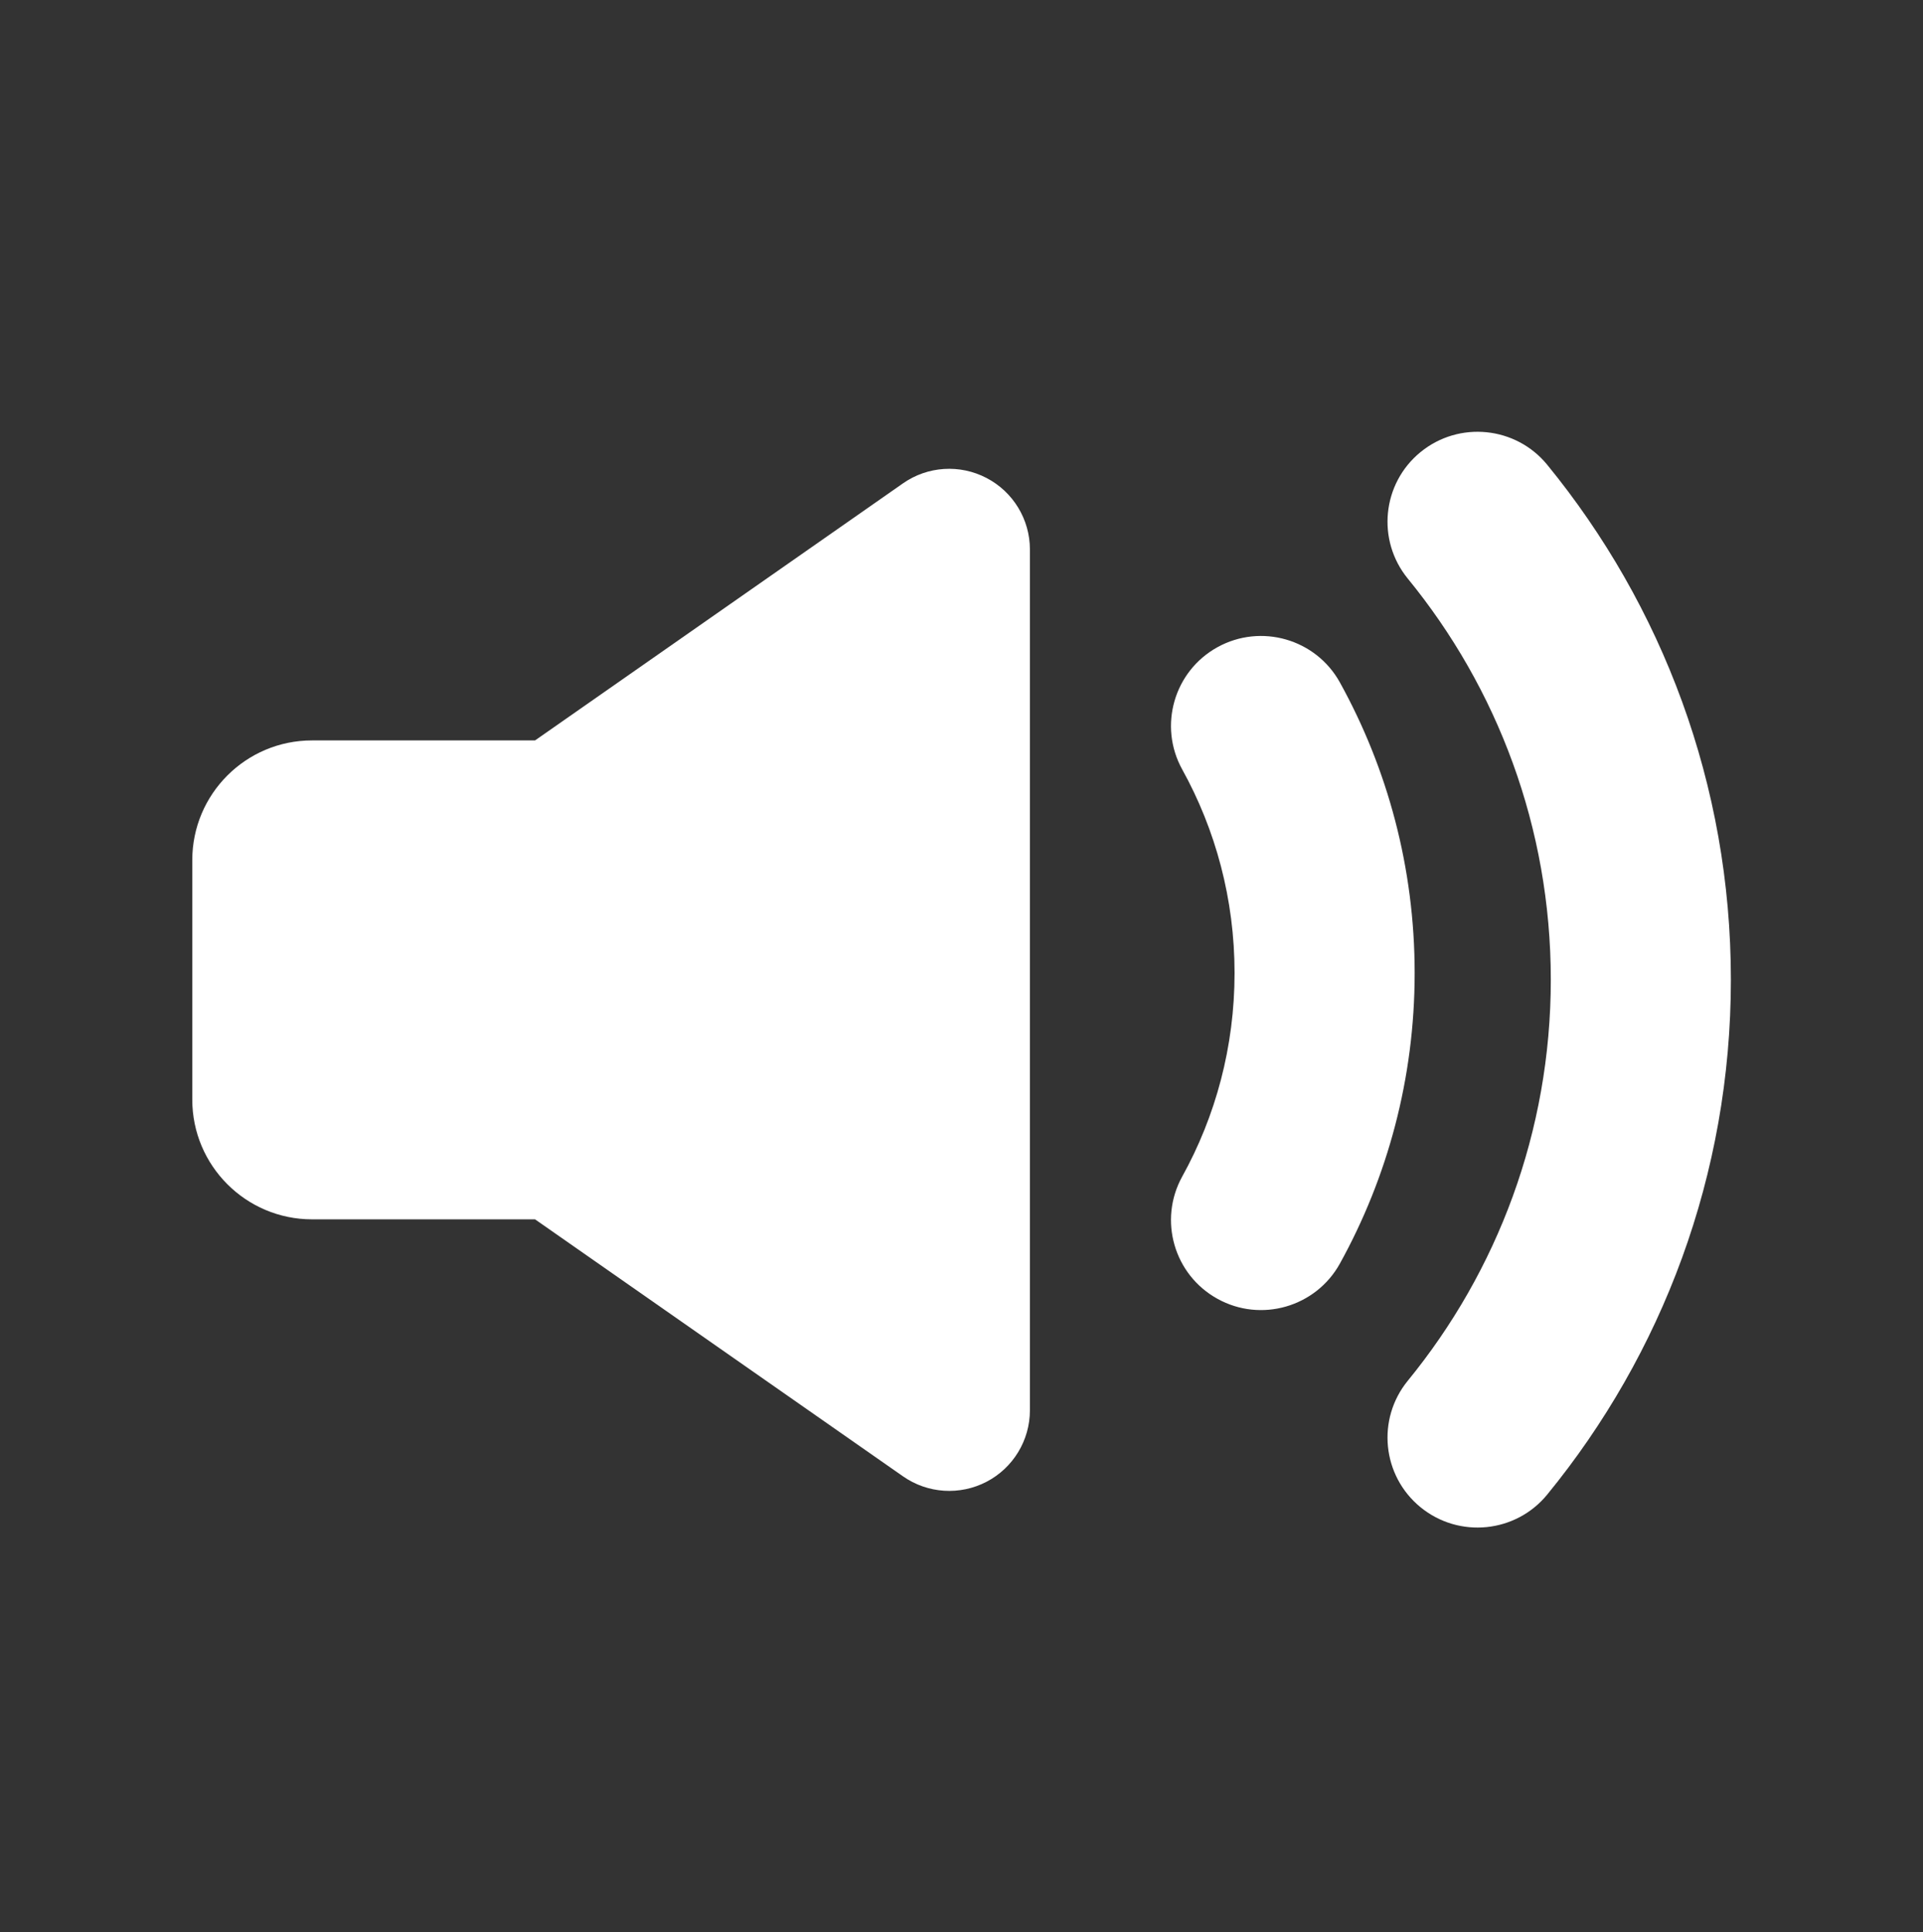
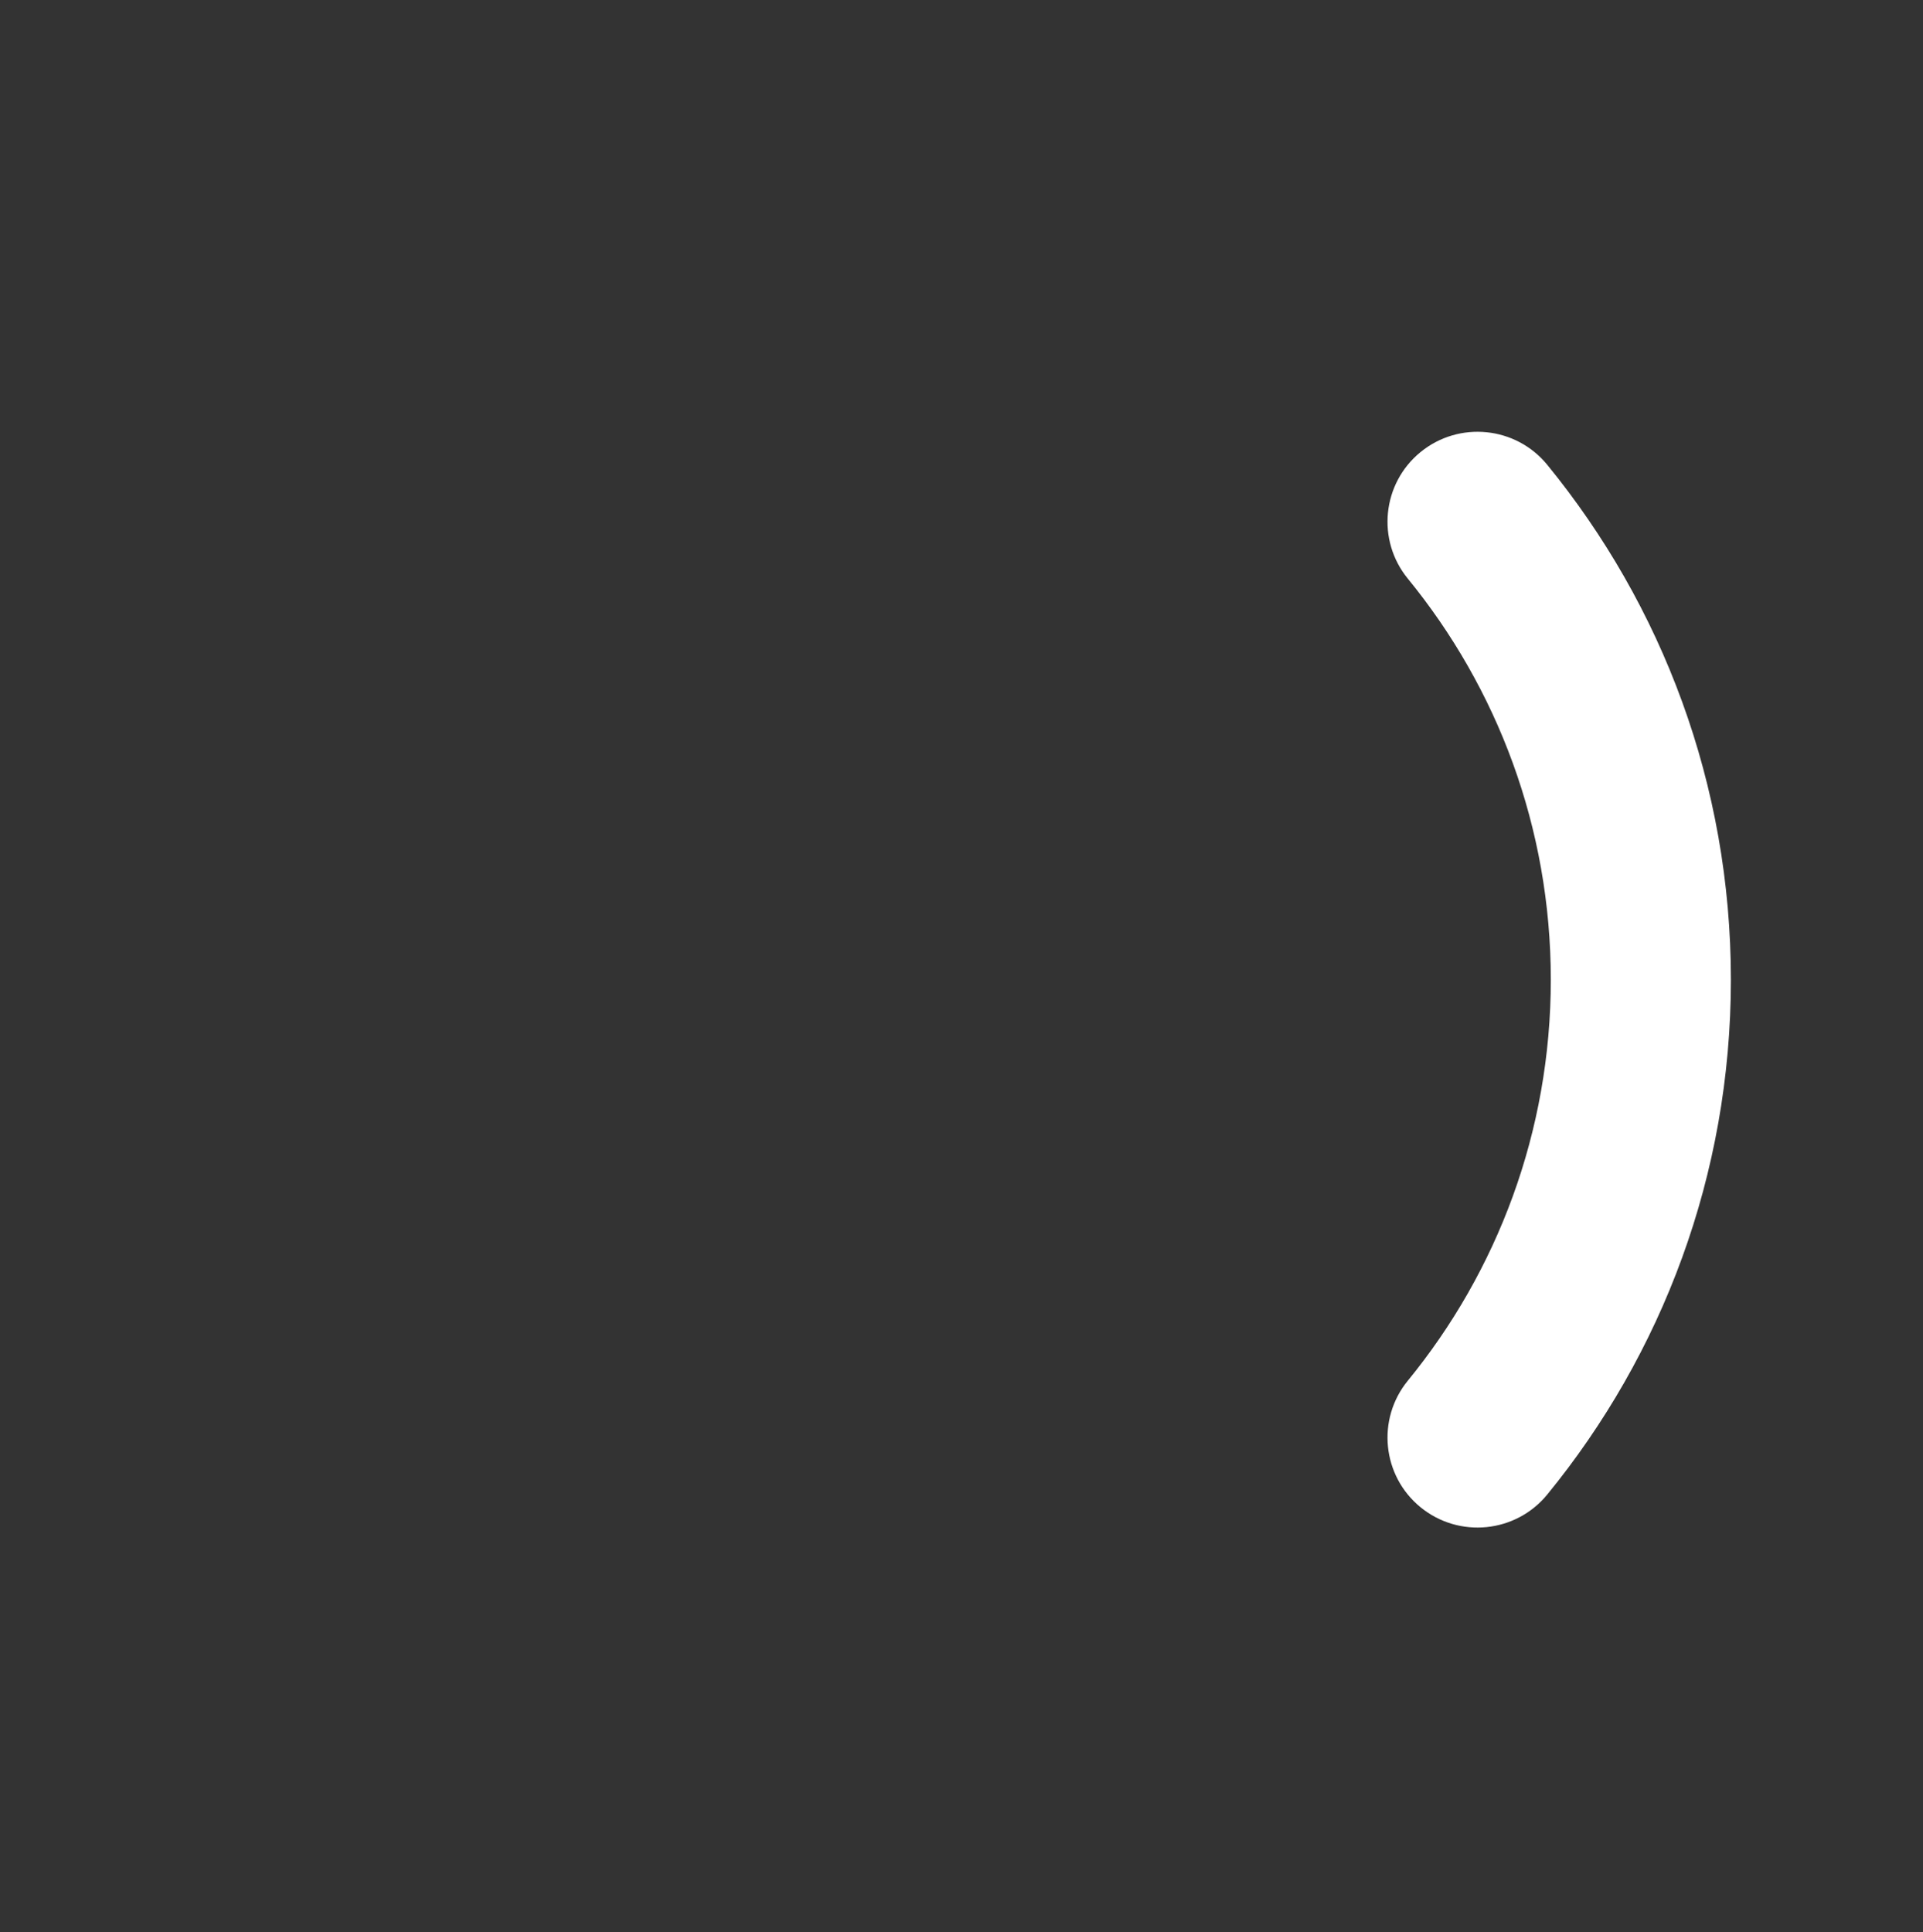
<svg xmlns="http://www.w3.org/2000/svg" width="100%" height="100%" viewBox="0 0 200 201" version="1.1" xml:space="preserve" style="fill-rule:evenodd;clip-rule:evenodd;stroke-linejoin:round;stroke-miterlimit:2;">
  <rect x="0" y="0" width="200" height="201" fill="#333333" stroke="none" />
  <g transform="matrix(1,0,0,1,-810,-1883)">
    <g id="media_audio" transform="matrix(0.336,0,0,0.962,829.287,27.094)">
-       <rect x="-57.449" y="1930.35" width="595.732" height="207.936" style="fill:none;" />
      <g>
        <g transform="matrix(2.661,0,0,0.773,-85.728,470.958)">
-           <path d="M72.883,1990.06L115.686,1954.1C118.553,1951.69 122.297,1951.4 125.399,1953.35C128.501,1955.29 130.447,1959.15 130.447,1963.35L130.447,2083.75C130.447,2087.96 128.501,2091.82 125.399,2093.76C122.297,2095.7 118.553,2095.41 115.686,2093L72.883,2057.05L46.94,2057.05C39.253,2057.05 33.011,2049.54 33.011,2040.3L33.011,2006.81C33.011,1997.56 39.253,1990.06 46.94,1990.06L72.883,1990.06Z" style="fill:white;" />
-         </g>
+           </g>
        <g transform="matrix(3.097,0,0,1.081,-2371.32,-159.197)">
-           <path d="M865.307,2008.89C862.905,2004.54 864.485,1999.06 868.833,1996.66C873.181,1994.26 878.661,1995.84 881.063,2000.18C885.825,2008.8 888.539,2018.71 888.539,2029.25C888.539,2039.79 885.825,2049.7 881.063,2058.32C878.661,2062.66 873.181,2064.25 868.833,2061.84C864.485,2059.44 862.905,2053.96 865.307,2049.61C868.643,2043.58 870.539,2036.63 870.539,2029.25C870.539,2021.87 868.643,2014.92 865.307,2008.89Z" style="fill:white;" />
-         </g>
+           </g>
        <g transform="matrix(4.379,0,0,1.529,-3401,-1067.58)">
          <path d="M863.066,2000.89C860.844,1998.17 861.247,1994.16 863.967,1991.94C866.687,1989.72 870.7,1990.12 872.922,1992.84C881.034,2002.77 885.903,2015.44 885.903,2029.25C885.903,2043.06 881.034,2055.74 872.922,2065.66C870.7,2068.38 866.687,2068.78 863.967,2066.56C861.247,2064.34 860.844,2060.33 863.066,2057.61C869.384,2049.88 873.174,2040 873.174,2029.25C873.174,2018.5 869.384,2008.62 863.066,2000.89Z" style="fill:white;" />
        </g>
      </g>
    </g>
  </g>
</svg>